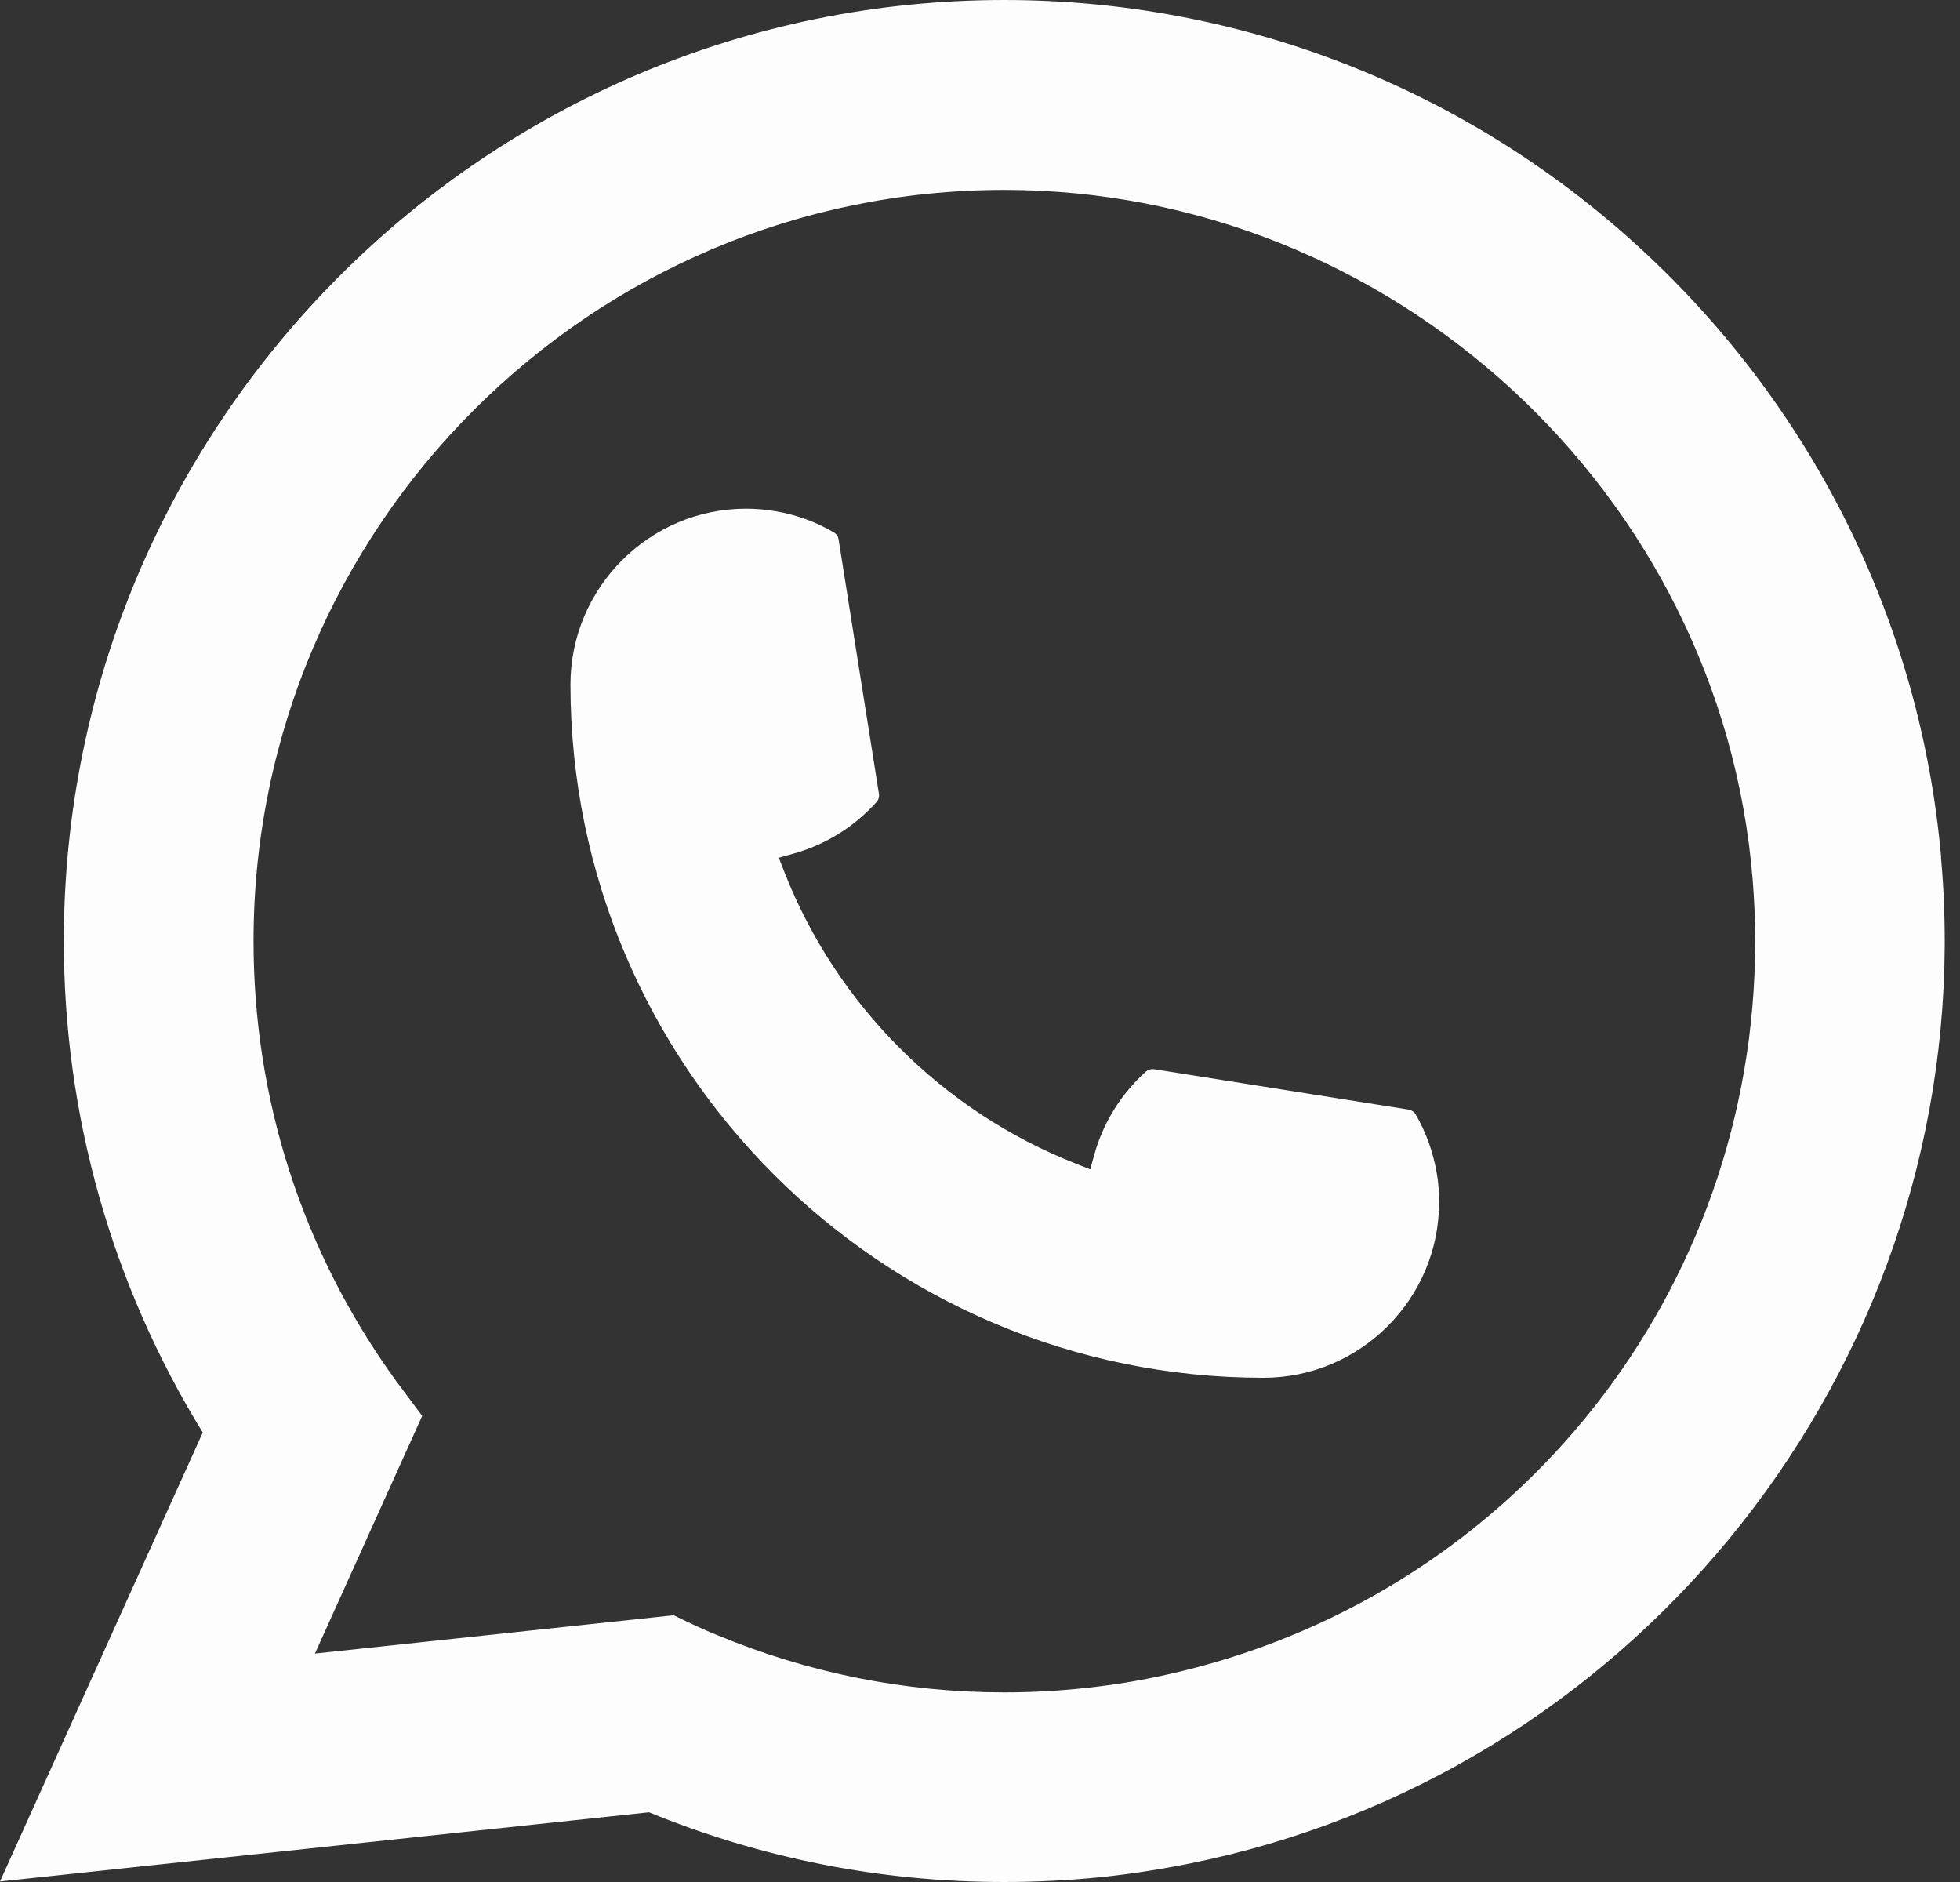
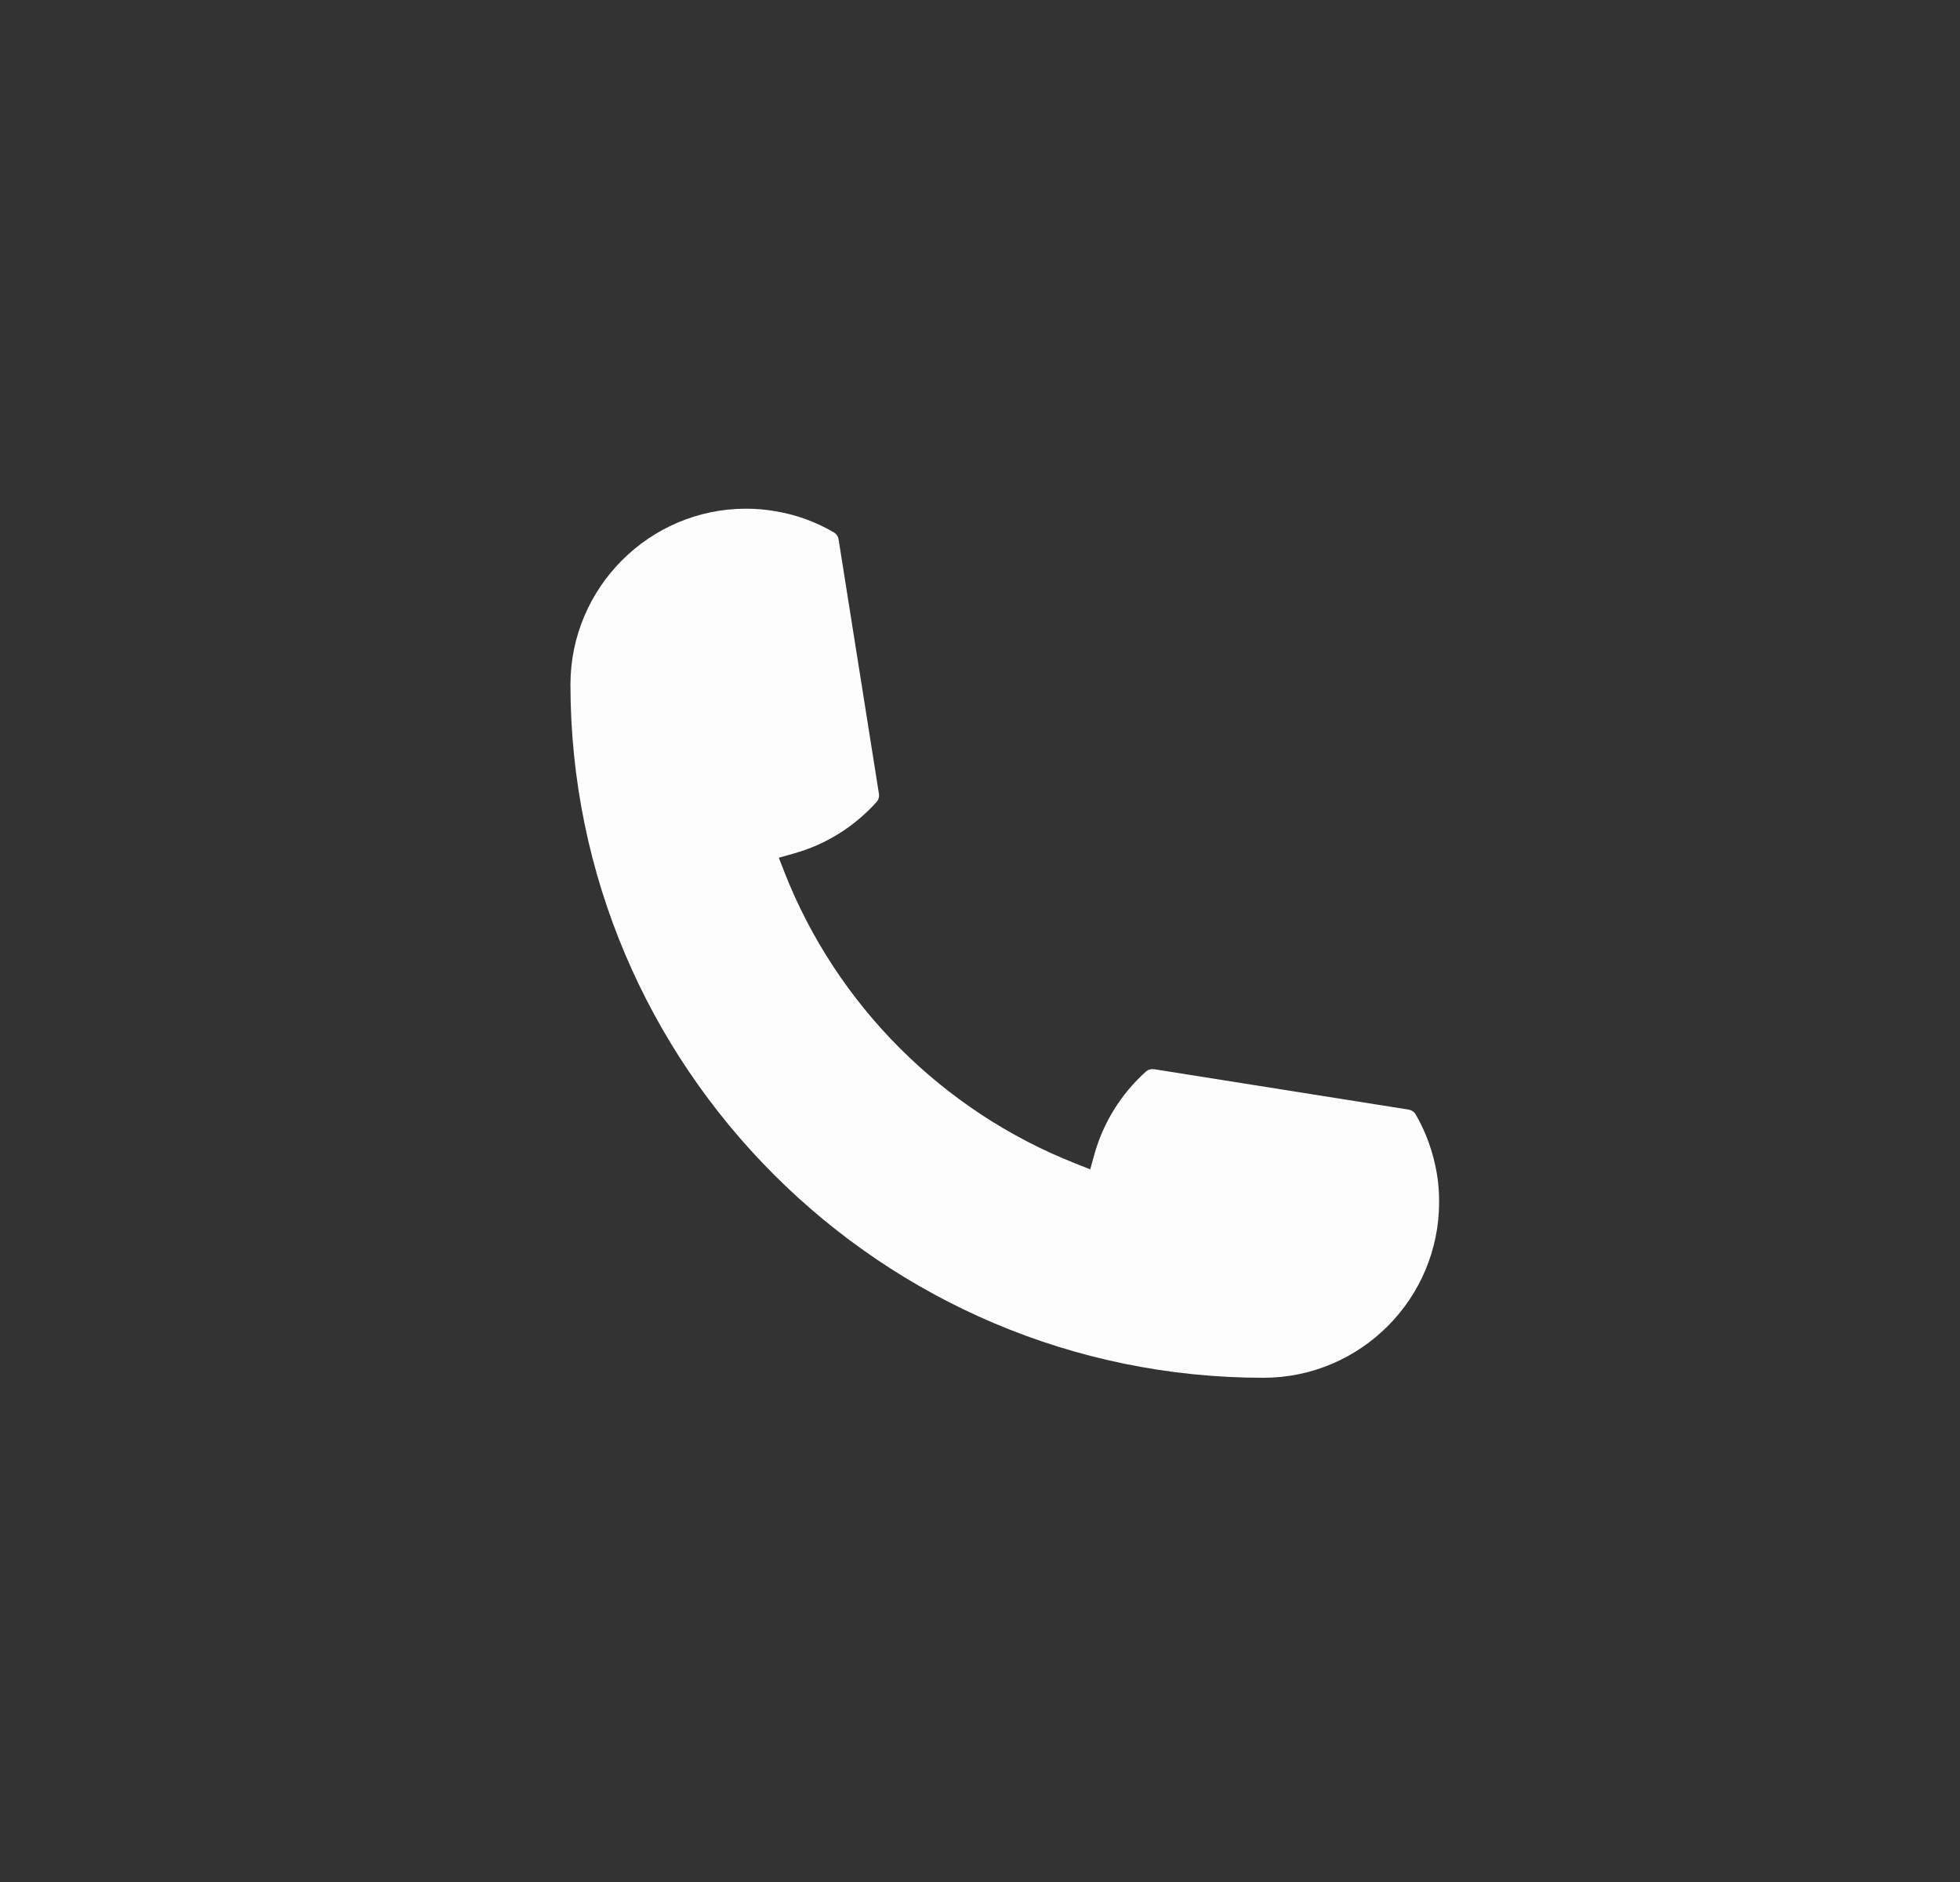
<svg xmlns="http://www.w3.org/2000/svg" width="25" height="24" viewBox="0 0 25 24" fill="none">
  <rect x="0" y="0" width="25" height="24" fill="#333333" stroke="none" />
  <path d="M16.116 17.57C11.243 17.57 7.278 13.603 7.276 8.728C7.278 7.492 8.284 6.487 9.516 6.487C9.643 6.487 9.768 6.498 9.889 6.519C10.153 6.563 10.403 6.653 10.634 6.788C10.668 6.808 10.69 6.84 10.696 6.877L11.211 10.124C11.217 10.161 11.205 10.2 11.18 10.228C10.896 10.543 10.533 10.77 10.129 10.883L9.934 10.938L10.007 11.126C10.672 12.818 12.024 14.17 13.717 14.837L13.906 14.912L13.96 14.717C14.074 14.313 14.3 13.95 14.615 13.666C14.638 13.644 14.669 13.634 14.699 13.634C14.706 13.634 14.713 13.634 14.721 13.635L17.967 14.15C18.005 14.157 18.037 14.178 18.057 14.211C18.191 14.442 18.28 14.695 18.326 14.959C18.347 15.076 18.356 15.2 18.356 15.33C18.356 16.564 17.352 17.569 16.116 17.57Z" fill="#FDFDFD" />
-   <path d="M24.759 10.93C24.496 7.959 23.135 5.203 20.927 3.171C18.706 1.126 15.824 0 12.81 0C6.196 0 0.814 5.383 0.814 12C0.814 14.221 1.426 16.384 2.586 18.268L0 23.993L8.278 23.111C9.718 23.701 11.241 24 12.809 24C13.221 24 13.644 23.979 14.068 23.935C14.442 23.895 14.819 23.836 15.19 23.761C20.73 22.642 24.773 17.724 24.805 12.064V12C24.805 11.64 24.789 11.279 24.757 10.931L24.759 10.93ZM8.597 20.598L4.017 21.087L5.385 18.056L5.111 17.689C5.091 17.662 5.071 17.636 5.048 17.605C3.861 15.965 3.234 14.027 3.234 12.001C3.234 6.719 7.53 2.422 12.81 2.422C17.757 2.422 21.95 6.283 22.355 11.211C22.376 11.476 22.388 11.741 22.388 12.003C22.388 12.077 22.387 12.151 22.385 12.229C22.284 16.648 19.198 20.401 14.881 21.356C14.551 21.43 14.214 21.486 13.878 21.522C13.528 21.562 13.169 21.582 12.813 21.582C11.544 21.582 10.312 21.336 9.147 20.851C9.017 20.799 8.891 20.742 8.772 20.685L8.598 20.601L8.597 20.598Z" fill="#FDFDFD" />
</svg>